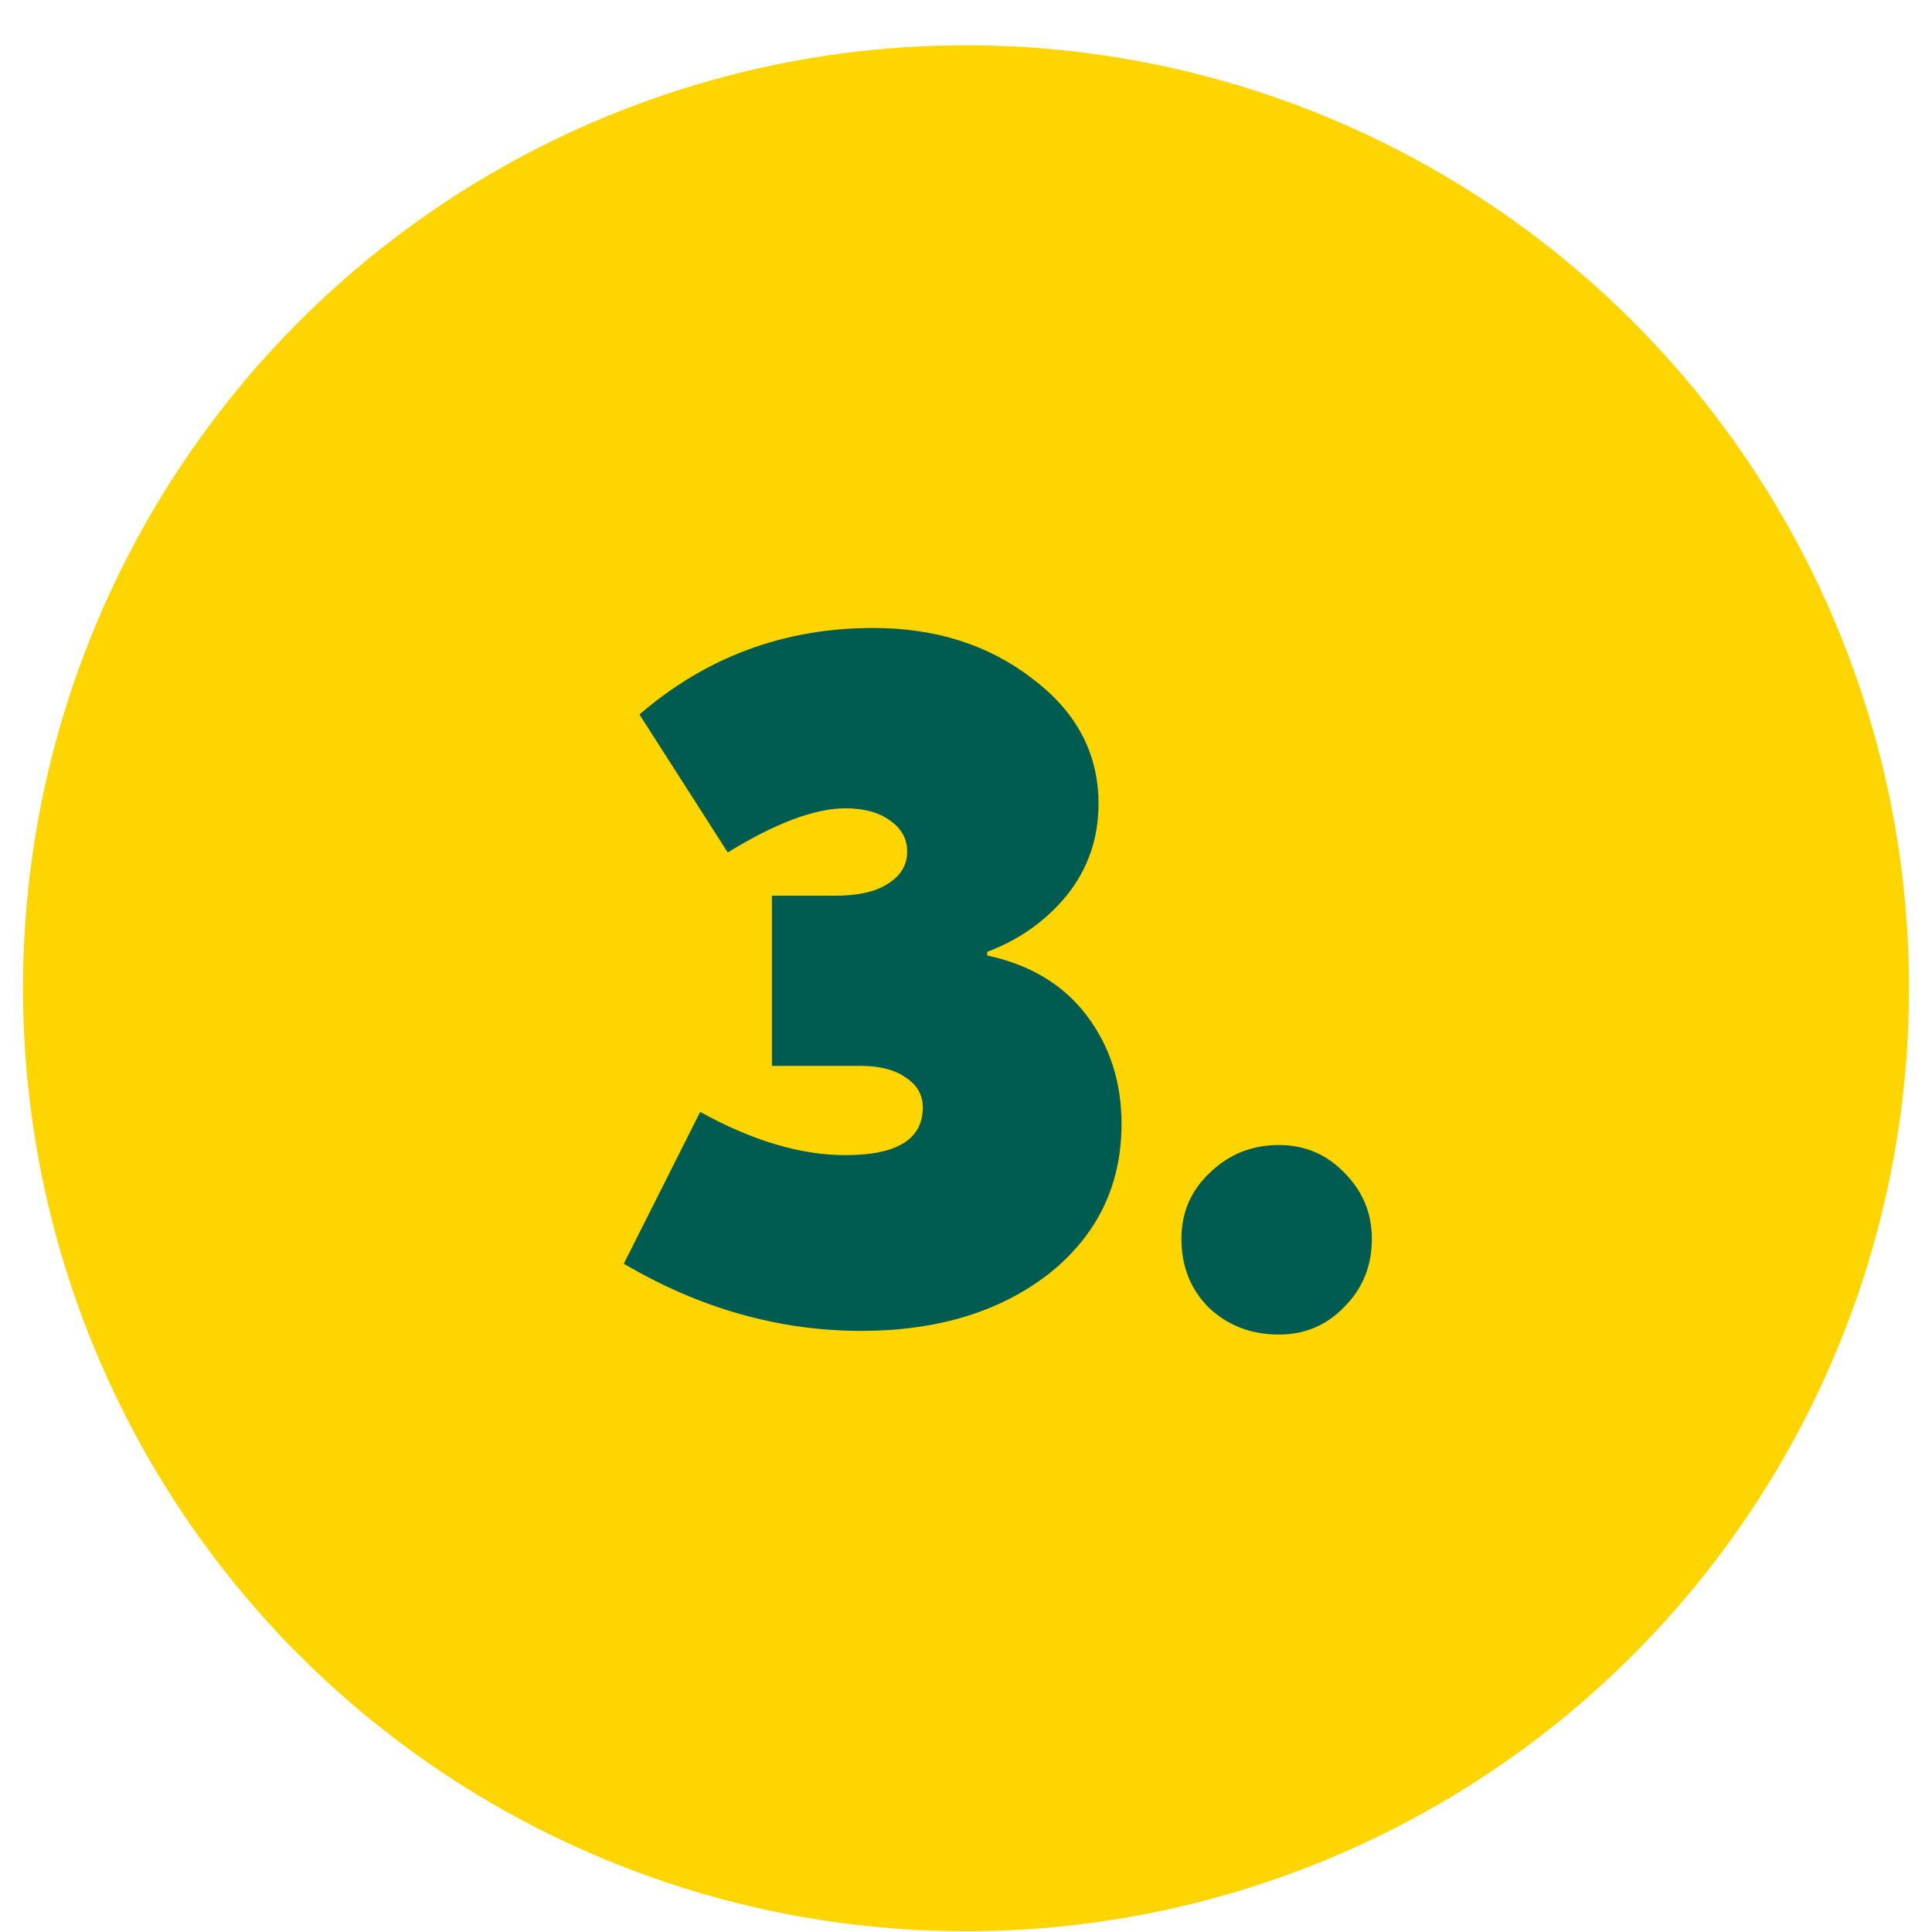
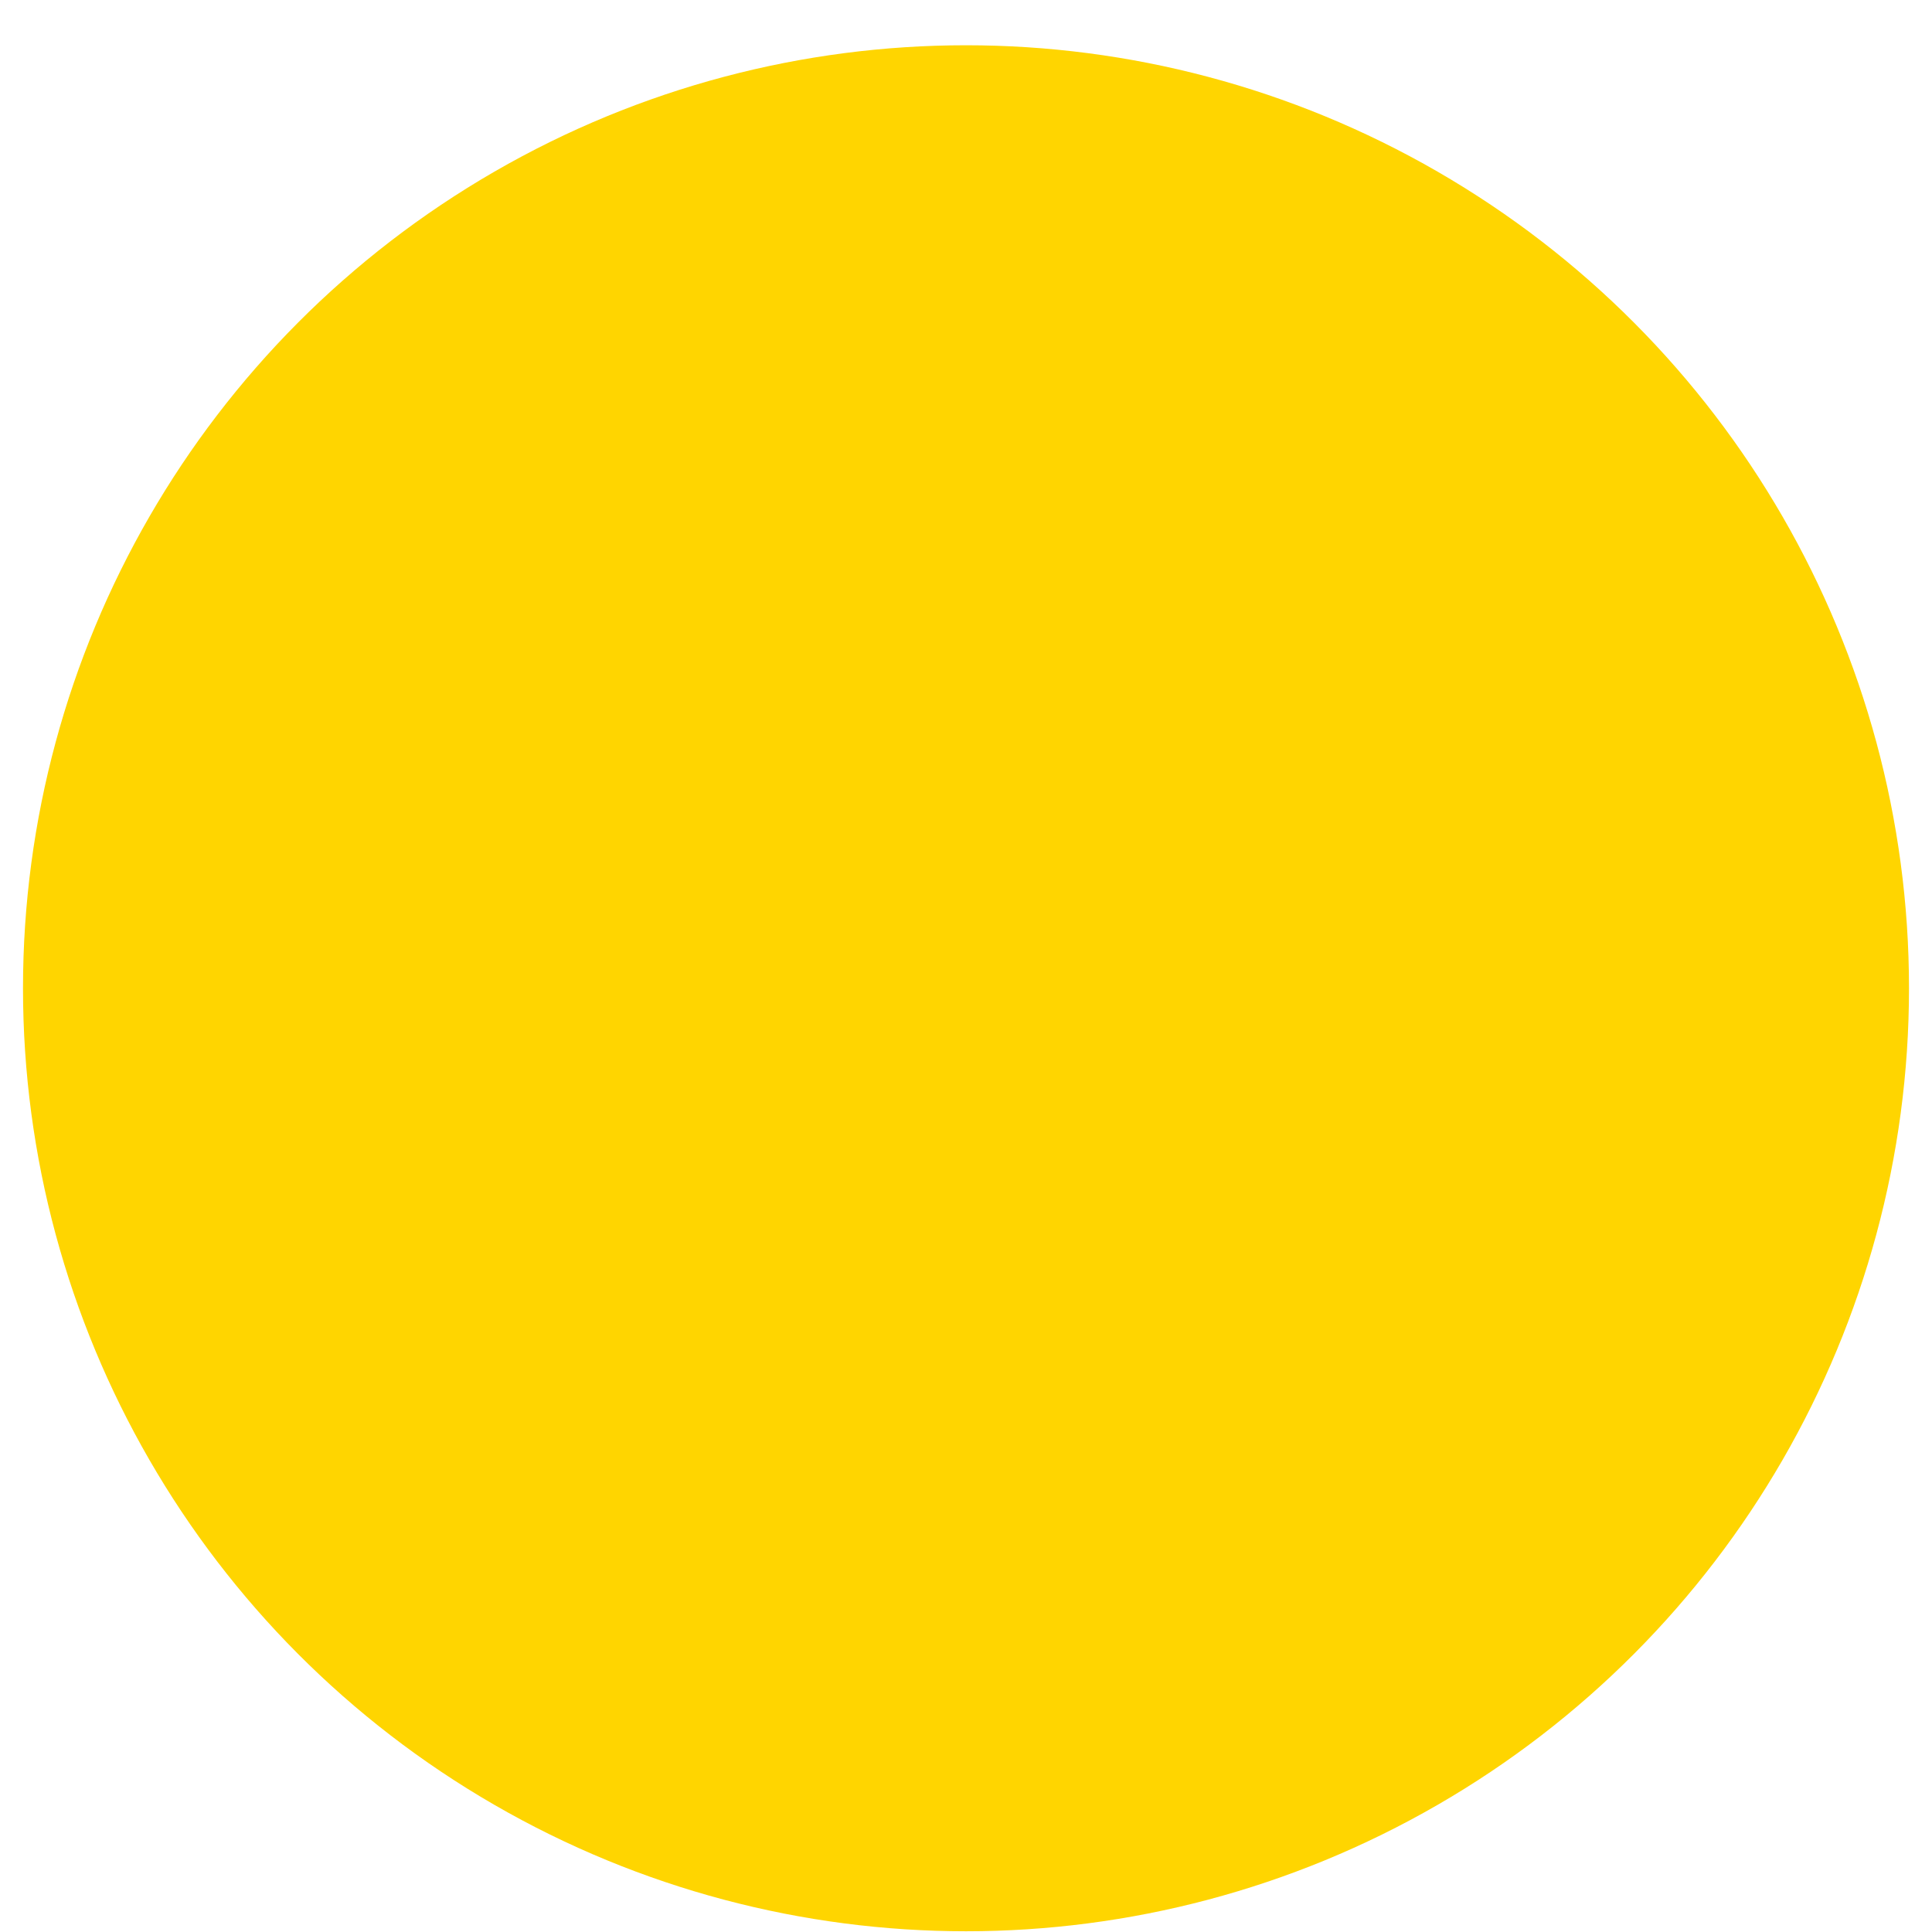
<svg xmlns="http://www.w3.org/2000/svg" width="42" height="42" viewBox="0 0 42 42" fill="none">
  <circle cx="21" cy="21.484" r="20.5" fill="#FFD500" />
-   <path d="M18.721 28.932C16.935 28.932 15.215 28.445 13.561 27.472L15.221 24.172C16.355 24.799 17.408 25.112 18.381 25.112C19.501 25.112 20.061 24.765 20.061 24.072C20.061 23.805 19.941 23.592 19.701 23.432C19.461 23.259 19.135 23.172 18.721 23.172H16.781V19.472H18.161C18.655 19.472 19.035 19.386 19.301 19.212C19.581 19.039 19.721 18.805 19.721 18.512C19.721 18.232 19.595 18.006 19.341 17.832C19.101 17.659 18.781 17.572 18.381 17.572C17.715 17.572 16.861 17.892 15.821 18.532L13.901 15.532C15.355 14.279 17.048 13.652 18.981 13.652C20.341 13.652 21.495 14.019 22.441 14.752C23.401 15.472 23.881 16.379 23.881 17.472C23.881 18.219 23.655 18.879 23.201 19.452C22.748 20.012 22.168 20.425 21.461 20.692V20.772C22.395 20.972 23.115 21.405 23.621 22.072C24.128 22.739 24.381 23.526 24.381 24.432C24.381 25.765 23.855 26.852 22.801 27.692C21.735 28.519 20.375 28.932 18.721 28.932ZM27.803 29.012C27.203 29.012 26.697 28.819 26.283 28.432C25.883 28.032 25.683 27.532 25.683 26.932C25.683 26.359 25.89 25.879 26.303 25.492C26.717 25.092 27.217 24.892 27.803 24.892C28.363 24.892 28.837 25.092 29.223 25.492C29.623 25.892 29.823 26.372 29.823 26.932C29.823 27.519 29.623 28.012 29.223 28.412C28.837 28.812 28.363 29.012 27.803 29.012Z" fill="#005C51" />
</svg>